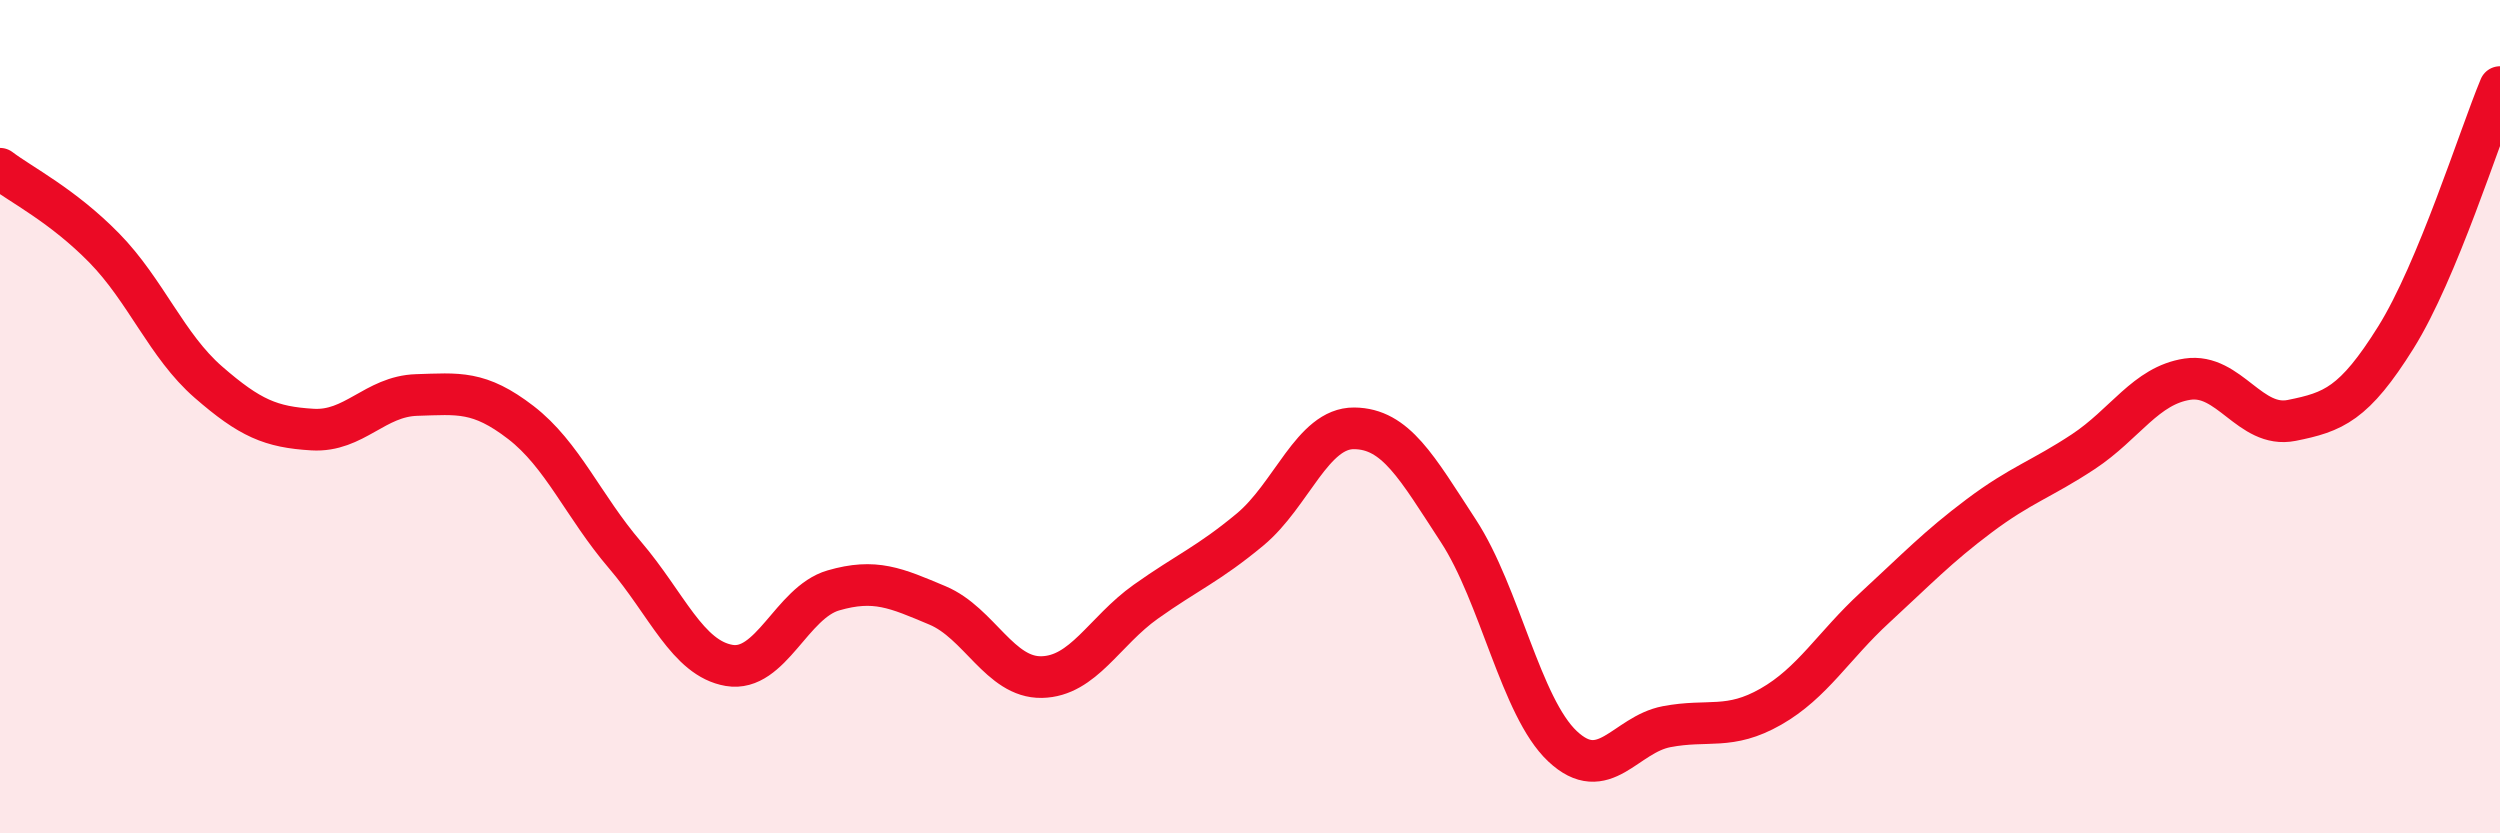
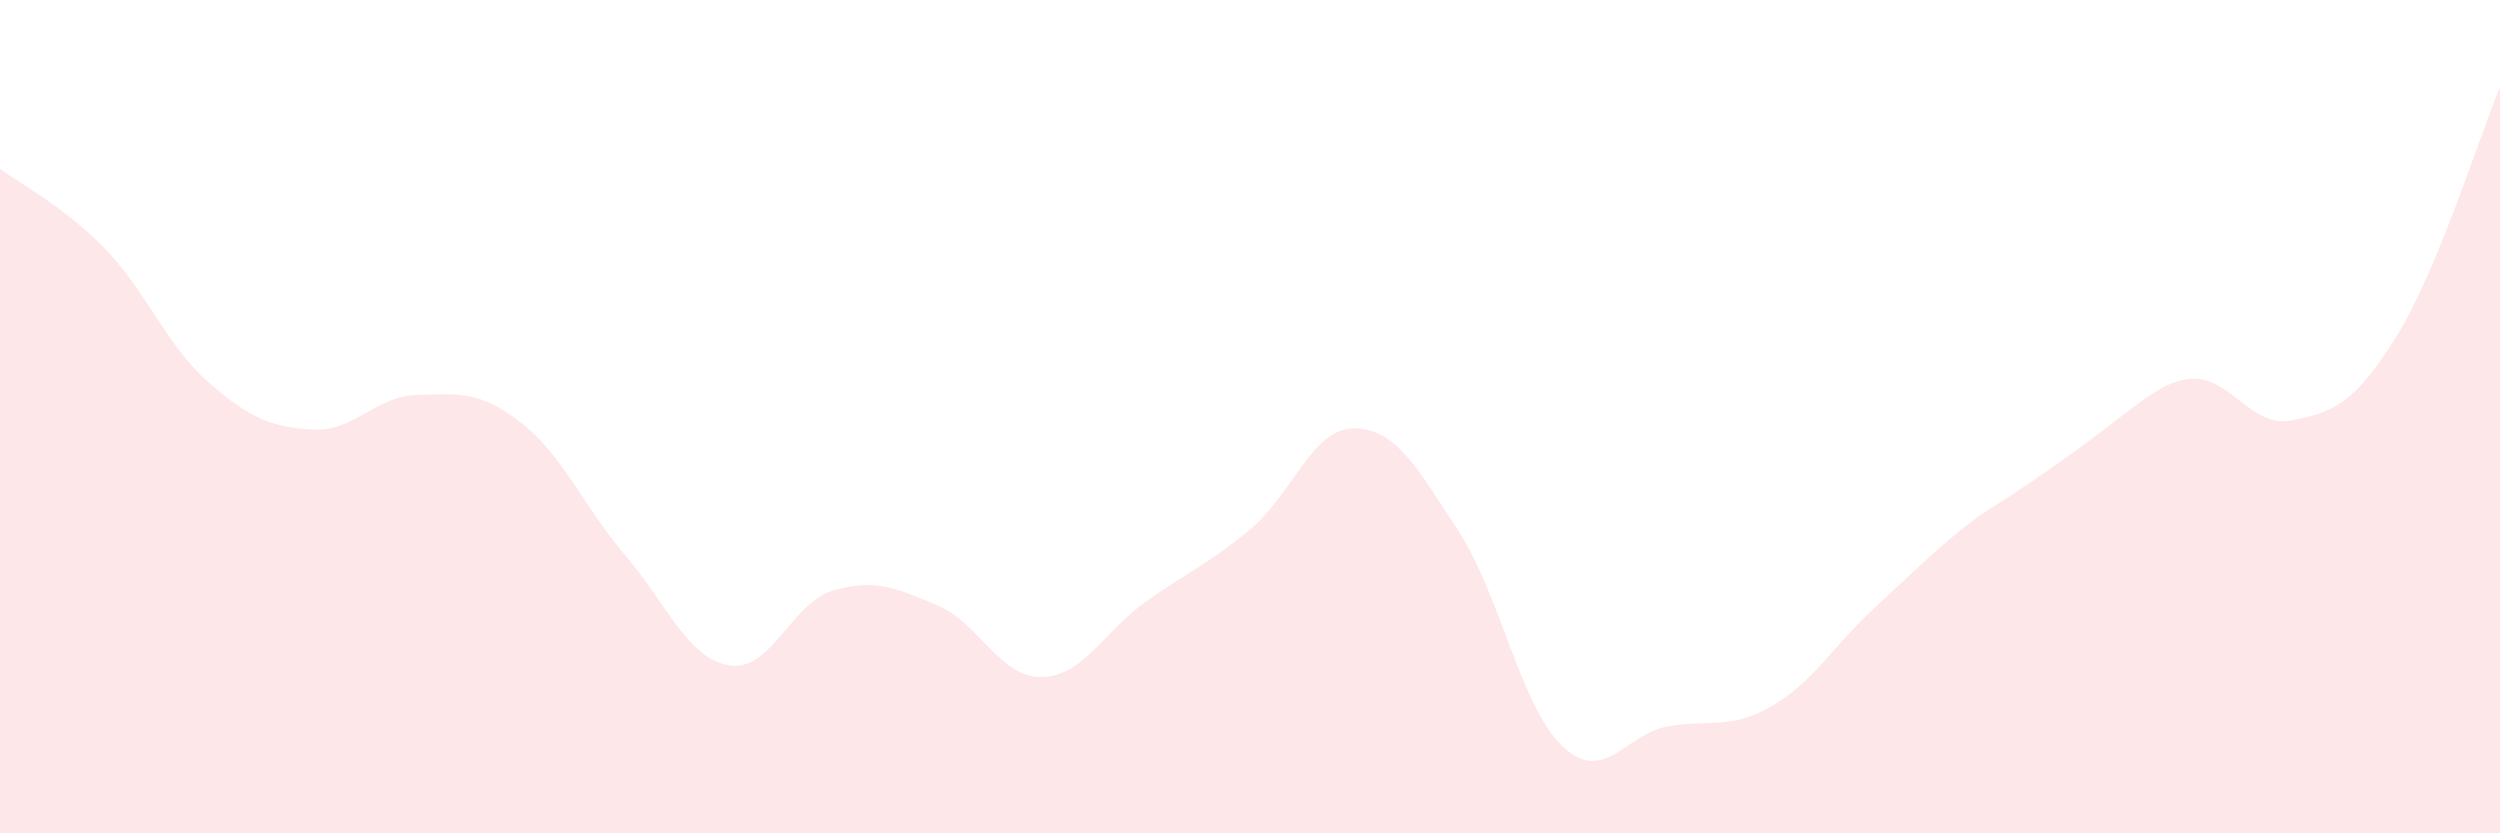
<svg xmlns="http://www.w3.org/2000/svg" width="60" height="20" viewBox="0 0 60 20">
-   <path d="M 0,4.05 C 0.5,4.43 1.5,4.93 2.5,5.95 C 3.5,6.97 4,8.3 5,9.17 C 6,10.04 6.5,10.25 7.5,10.31 C 8.5,10.37 9,9.51 10,9.48 C 11,9.45 11.5,9.37 12.5,10.14 C 13.5,10.91 14,12.15 15,13.32 C 16,14.49 16.5,15.8 17.5,15.97 C 18.5,16.14 19,14.46 20,14.17 C 21,13.88 21.5,14.11 22.5,14.53 C 23.5,14.95 24,16.27 25,16.25 C 26,16.23 26.5,15.15 27.5,14.44 C 28.5,13.73 29,13.54 30,12.71 C 31,11.88 31.5,10.27 32.5,10.28 C 33.5,10.29 34,11.21 35,12.74 C 36,14.27 36.5,16.97 37.5,17.91 C 38.5,18.85 39,17.63 40,17.44 C 41,17.25 41.5,17.53 42.5,16.96 C 43.5,16.39 44,15.5 45,14.58 C 46,13.66 46.5,13.13 47.5,12.38 C 48.5,11.63 49,11.5 50,10.84 C 51,10.18 51.5,9.25 52.5,9.1 C 53.5,8.95 54,10.29 55,10.09 C 56,9.89 56.5,9.7 57.5,8.1 C 58.5,6.5 59.5,3.29 60,2.09L60 20L0 20Z" fill="#EB0A25" opacity="0.1" stroke-linecap="round" stroke-linejoin="round" />
-   <path d="M 0,4.05 C 0.5,4.43 1.5,4.93 2.5,5.95 C 3.5,6.97 4,8.3 5,9.17 C 6,10.04 6.5,10.25 7.5,10.31 C 8.5,10.37 9,9.51 10,9.48 C 11,9.45 11.5,9.37 12.5,10.14 C 13.5,10.91 14,12.15 15,13.32 C 16,14.49 16.5,15.8 17.5,15.97 C 18.5,16.14 19,14.46 20,14.17 C 21,13.88 21.5,14.11 22.5,14.53 C 23.5,14.95 24,16.27 25,16.25 C 26,16.23 26.5,15.15 27.5,14.44 C 28.5,13.73 29,13.54 30,12.71 C 31,11.88 31.5,10.27 32.5,10.28 C 33.5,10.29 34,11.21 35,12.74 C 36,14.27 36.5,16.97 37.5,17.91 C 38.5,18.85 39,17.63 40,17.44 C 41,17.25 41.5,17.53 42.5,16.96 C 43.5,16.39 44,15.5 45,14.58 C 46,13.66 46.5,13.13 47.5,12.38 C 48.5,11.63 49,11.5 50,10.84 C 51,10.18 51.5,9.25 52.5,9.1 C 53.5,8.95 54,10.29 55,10.09 C 56,9.89 56.5,9.7 57.5,8.1 C 58.5,6.5 59.5,3.29 60,2.09" stroke="#EB0A25" stroke-width="1" fill="none" stroke-linecap="round" stroke-linejoin="round" />
+   <path d="M 0,4.05 C 0.5,4.43 1.5,4.93 2.5,5.95 C 3.5,6.97 4,8.3 5,9.17 C 6,10.04 6.5,10.25 7.5,10.31 C 8.5,10.37 9,9.51 10,9.48 C 11,9.45 11.5,9.37 12.5,10.14 C 13.5,10.91 14,12.15 15,13.32 C 16,14.49 16.5,15.8 17.5,15.97 C 18.5,16.14 19,14.46 20,14.17 C 21,13.88 21.5,14.11 22.5,14.53 C 23.5,14.95 24,16.27 25,16.25 C 26,16.23 26.5,15.15 27.5,14.44 C 28.5,13.73 29,13.54 30,12.71 C 31,11.88 31.5,10.27 32.5,10.28 C 33.5,10.29 34,11.21 35,12.74 C 36,14.27 36.5,16.97 37.5,17.91 C 38.5,18.85 39,17.63 40,17.44 C 41,17.25 41.5,17.53 42.5,16.96 C 43.5,16.39 44,15.5 45,14.58 C 46,13.66 46.5,13.13 47.5,12.38 C 51,10.18 51.5,9.25 52.5,9.1 C 53.5,8.95 54,10.29 55,10.09 C 56,9.89 56.5,9.7 57.5,8.1 C 58.5,6.5 59.5,3.29 60,2.09L60 20L0 20Z" fill="#EB0A25" opacity="0.1" stroke-linecap="round" stroke-linejoin="round" />
</svg>